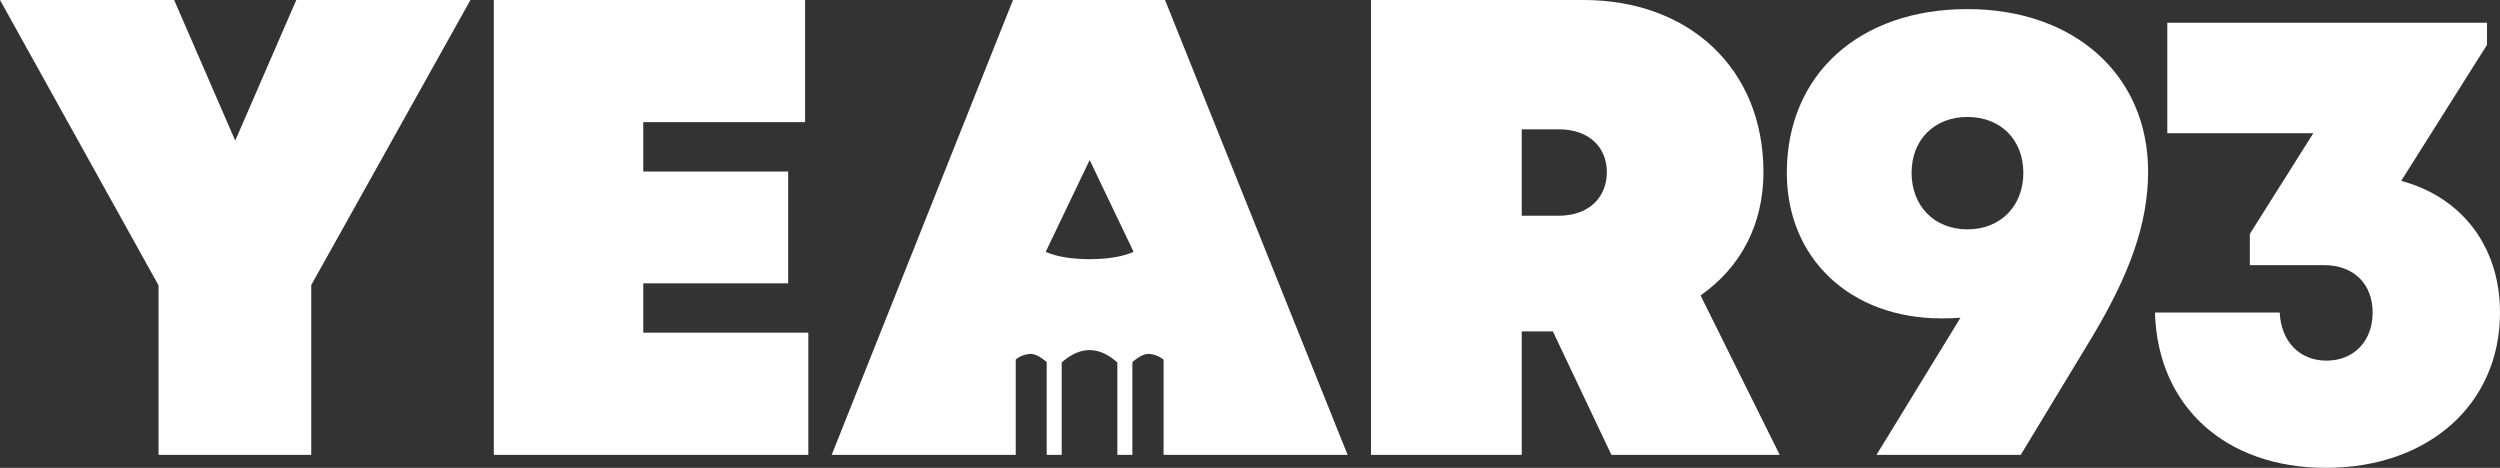
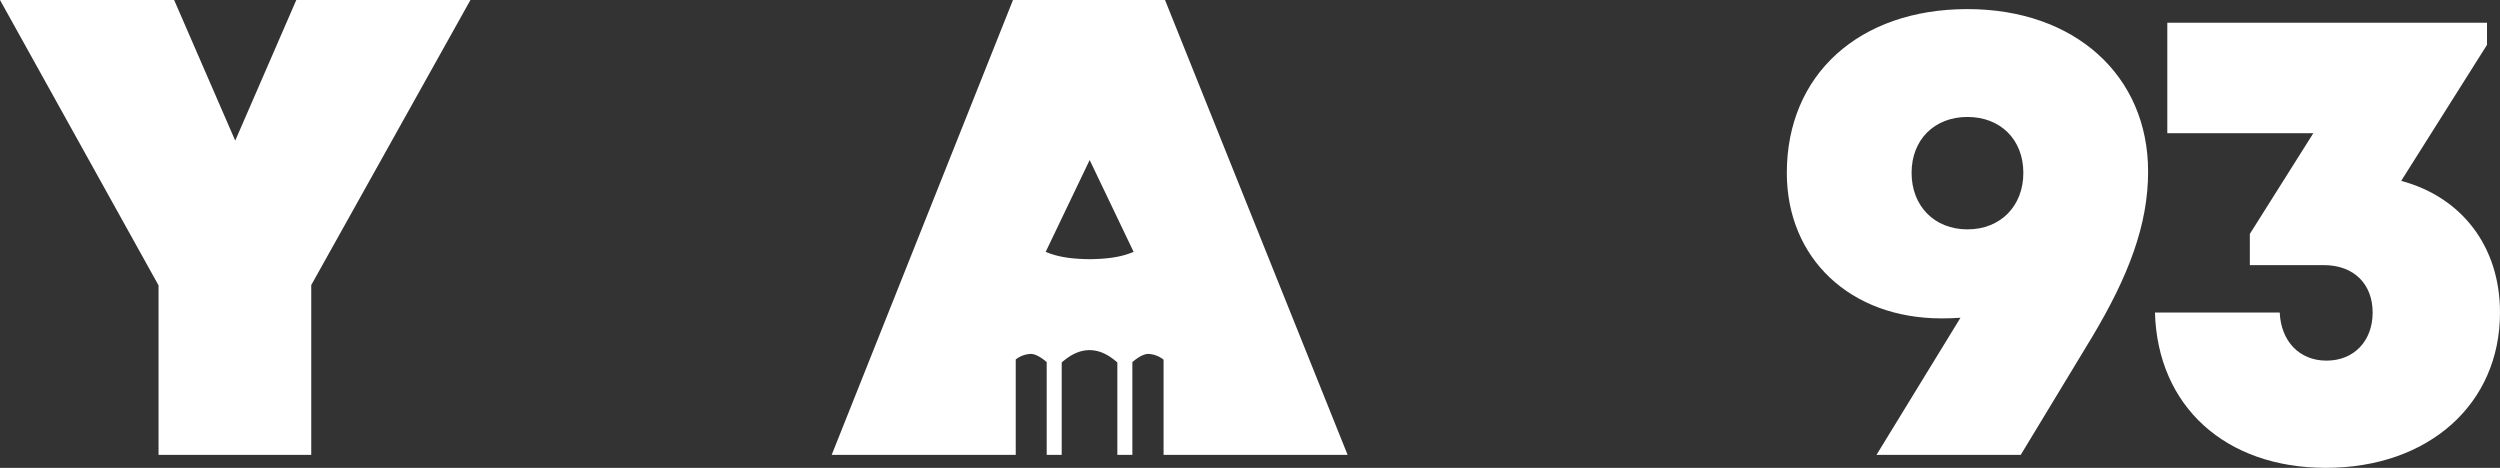
<svg xmlns="http://www.w3.org/2000/svg" id="Primair" viewBox="0 0 999.544 187.052">
  <rect x="0" y="0" width="999.544" height="187.052" fill="#333333" stroke="none" />
  <path d="M126.327,116.351v67.884H65.276V116.481L1.886,2.379H71.511L95.932,58.607l24.42-56.228h69.625Z" transform="translate(-1.886 -2.379)" fill="#fff" />
-   <path d="M325.065,135.394v48.841H199.325V2.379H323.766V51.221H259.077V70.965h57.934V115.65H259.077v19.744Z" transform="translate(-1.886 -2.379)" fill="#fff" />
  <path d="M540.683,184.237l-73-181.85h-60.79l-72.48,181.85h73.58v-38.13a10.4,10.4,0,0,1,5.86-2.22c1.99-.07,4.37,1.42,6.52,3.27v37.08h6V147.3c2.72-2.37,6.42-4.93,11.12-4.93,4.72,0,8.42,2.56,11.13,4.93v36.94h6v-37.08c2.16-1.85,4.53-3.34,6.52-3.27a10.453,10.453,0,0,1,5.96,2.3v38.05Zm-103.13-78.23c-5.57-.08-11.9-.49-17.58-2.94l17.58-36.71,17.57,36.71C449.453,105.517,443.123,105.927,437.553,106.007Z" transform="translate(-1.886 -2.379)" fill="#fff" />
-   <path d="M622.743,134.874H610.3v49.361H550.032V2.379h84.952c42.346,0,71.963,27.538,71.963,68.846,0,20.96-9.155,38.085-25.148,49.272l31.643,63.738H646.156ZM610.3,88.631h14.808c12.21,0,19.225-7.534,19.225-17.406s-7.015-17.147-19.225-17.147H610.3Z" transform="translate(-1.886 -2.379)" fill="#fff" />
  <path d="M860.737,70.965c0,21.3-7.794,41.827-22.6,66.507l-28.318,46.763H752.144l33.575-54.817c-2.4.18-4.917.26-7.6.26-36.371,0-61.831-23.9-61.831-58.193,0-39.229,28.837-65.469,72.222-65.469C831.38,6.016,860.737,32.516,860.737,70.965Zm-49.88.52c0-13.25-9.093-22.343-22.343-22.343s-22.342,9.093-22.342,22.343,9.093,22.6,22.342,22.6S810.857,84.734,810.857,71.485Z" transform="translate(-1.886 -2.379)" fill="#fff" />
  <path d="M1001.43,127.34c0,36.632-28.577,62.091-69.624,62.091-40.268,0-67.287-24.681-68.326-62.091h49.88c.52,11.431,7.794,19.225,18.705,19.225s18.446-7.794,18.446-19.225-7.534-18.965-19.485-18.965H901.409V95.905l25.385-40.268H868.416V11.472H996.234v8.833L961.921,74.691C986.089,81.167,1001.43,100.888,1001.43,127.34Z" transform="translate(-1.886 -2.379)" fill="#fff" />
</svg>